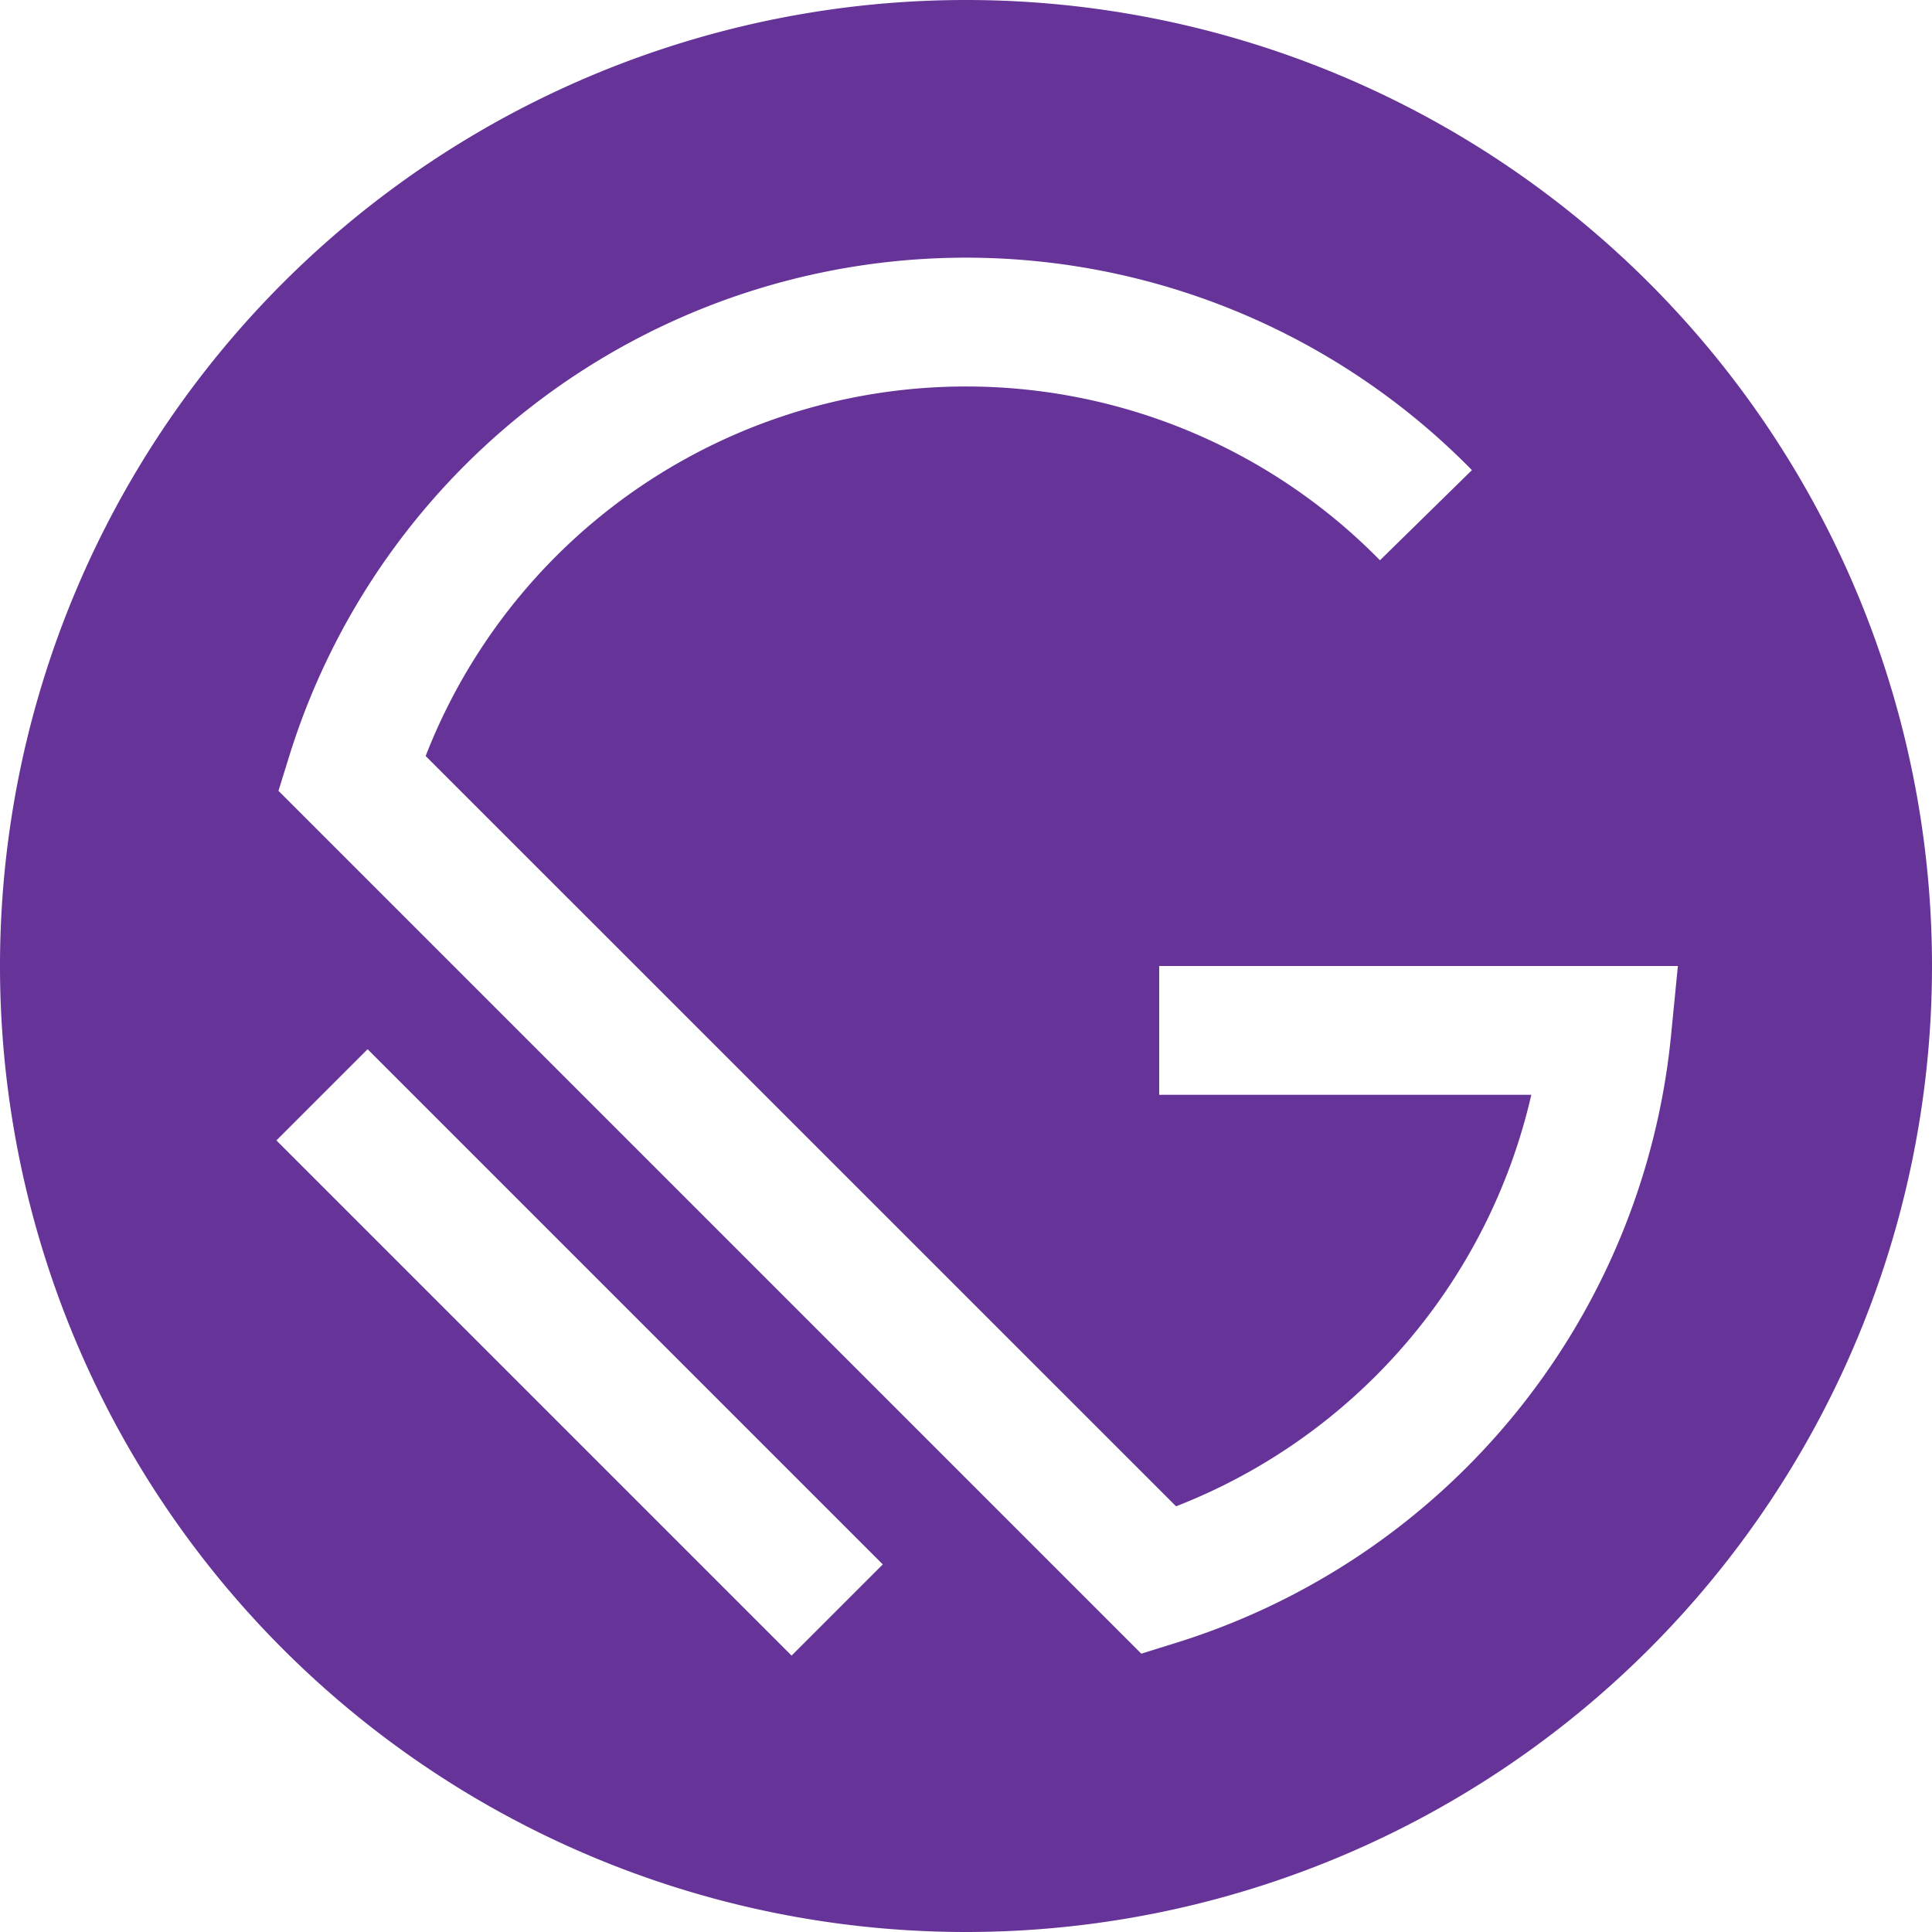
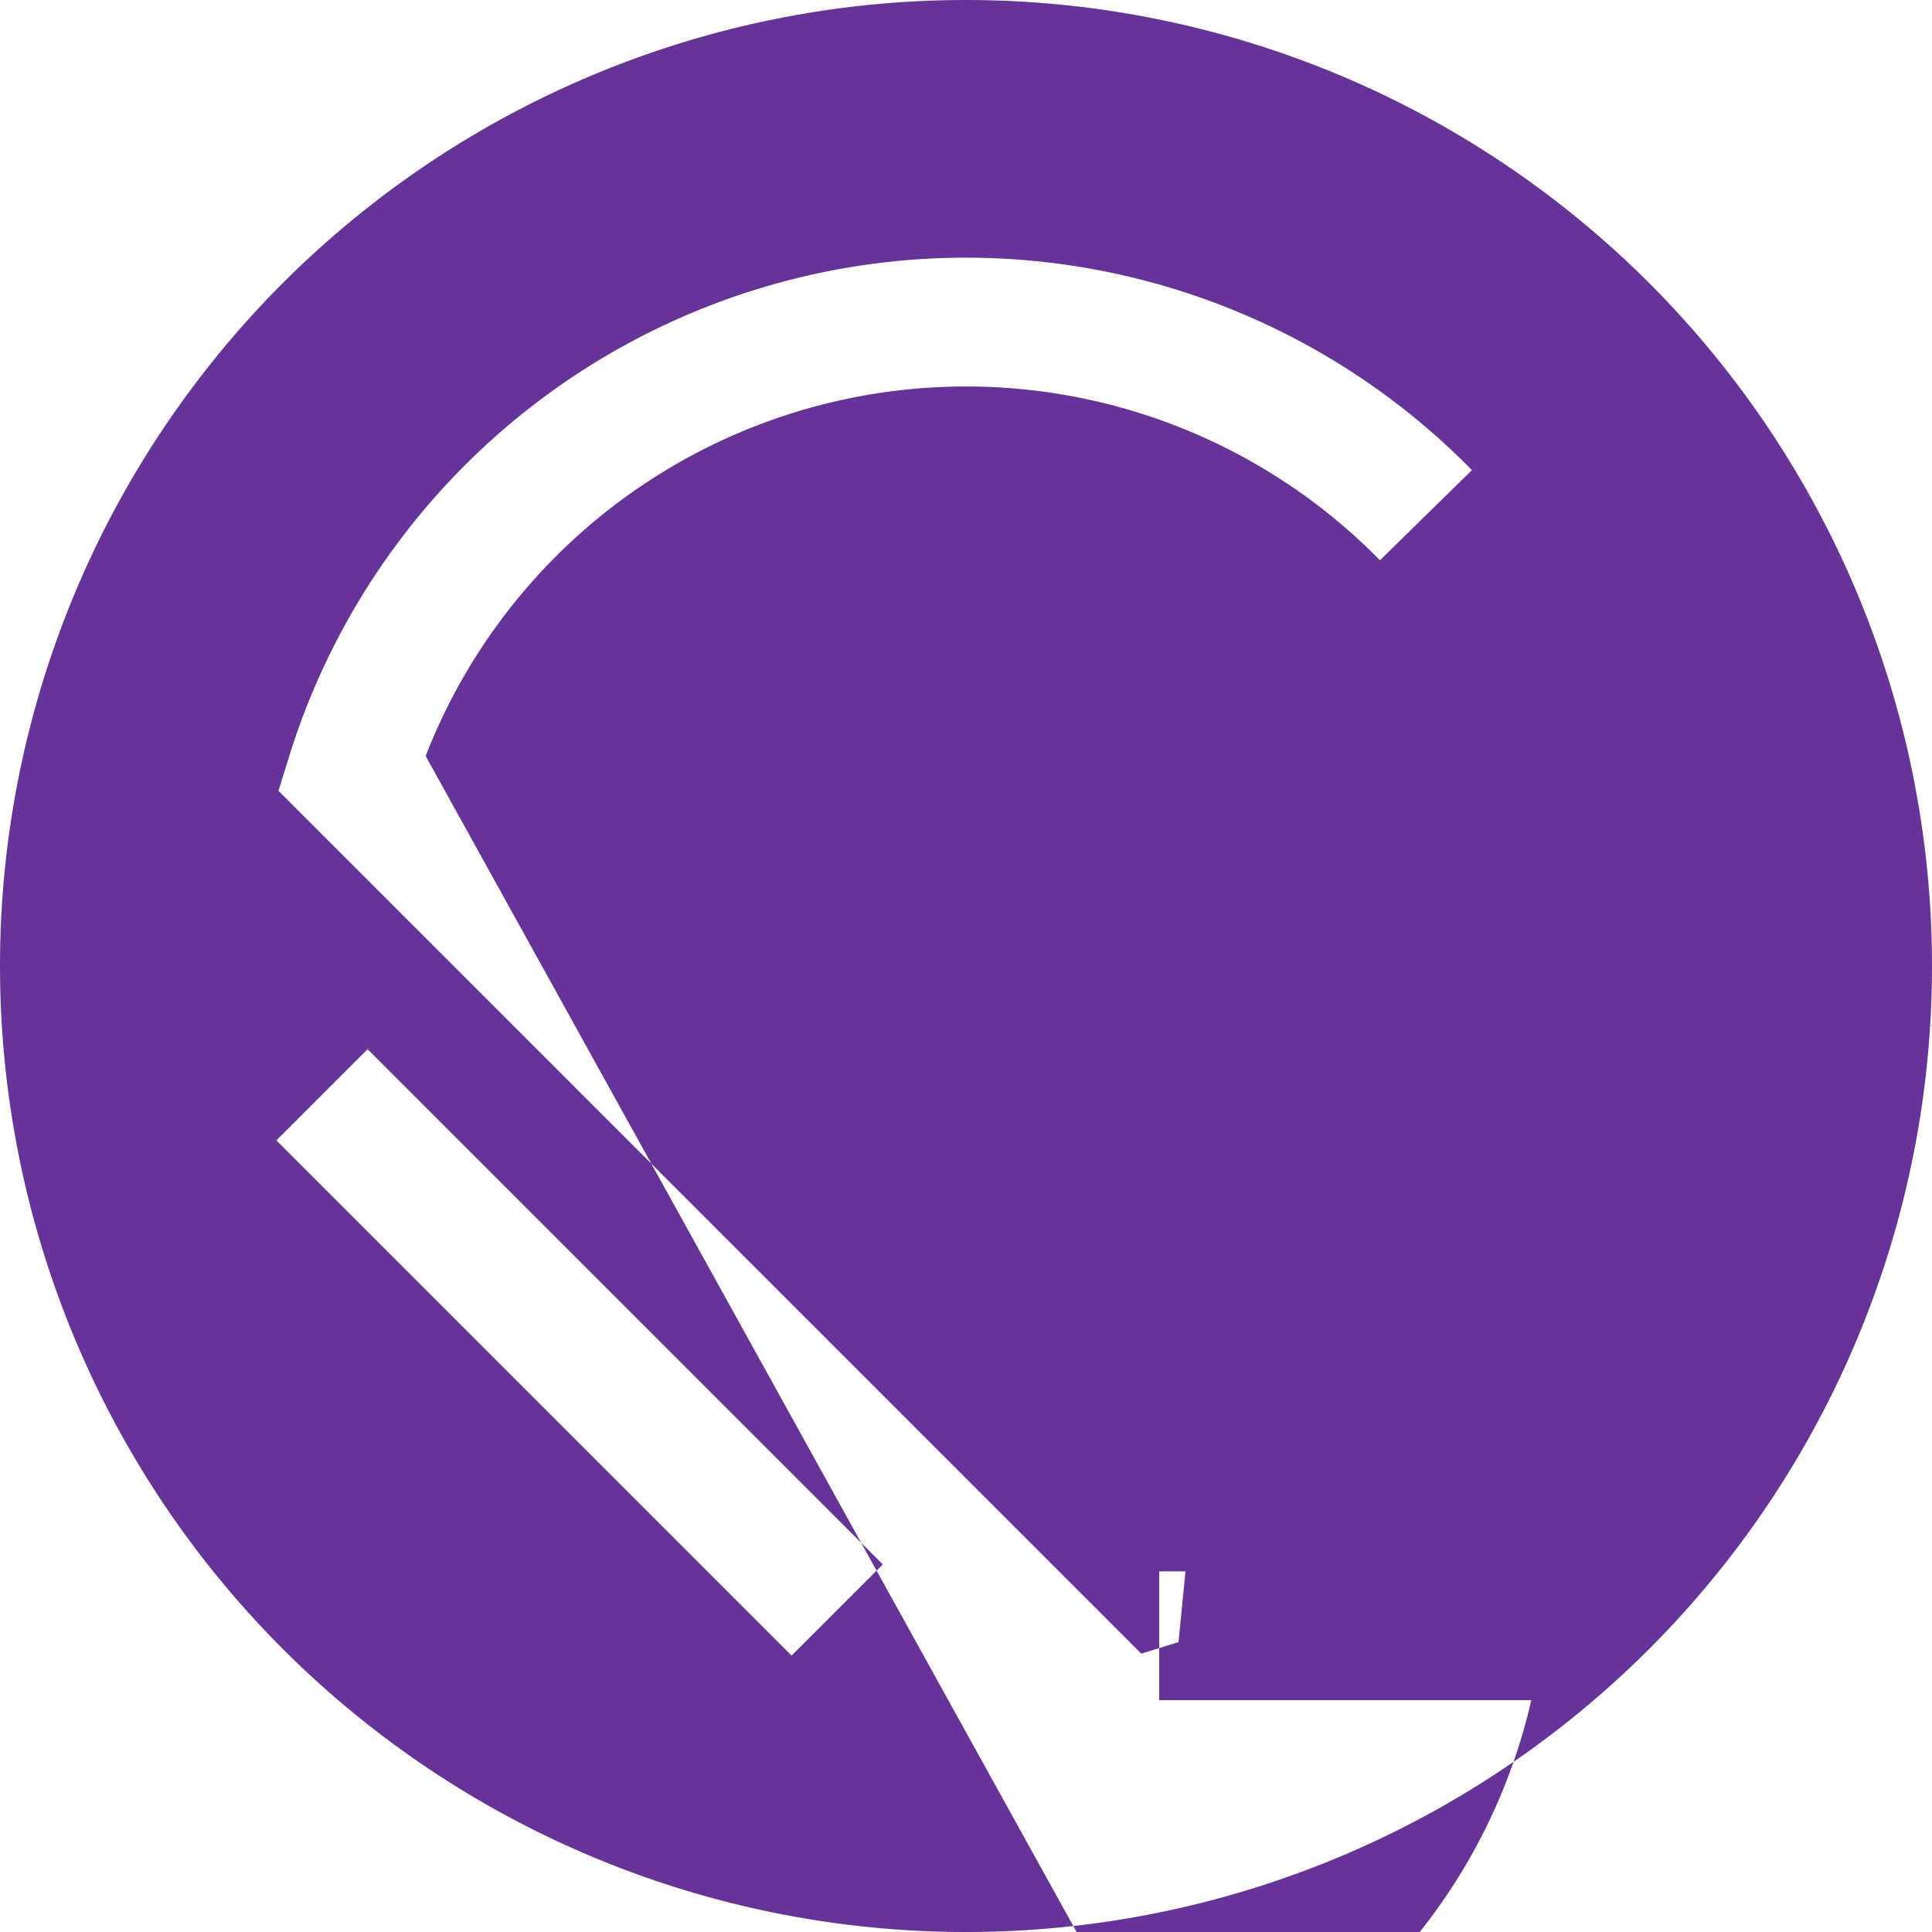
<svg xmlns="http://www.w3.org/2000/svg" fill="none" viewBox="0 0 15 15">
-   <path clip-rule="evenodd" d="M0 7.5a7.5 7.5 0 1 1 15 0 7.5 7.5 0 0 1-15 0Zm3.305-1.631a4.502 4.502 0 0 1 7.409-1.519l.714-.7a5.502 5.502 0 0 0-9.176 2.2l-.09.29 6.699 6.699.289-.09a5.504 5.504 0 0 0 3.823-4.7l.054-.549H9v1h2.889a4.51 4.51 0 0 1-2.758 3.195L3.305 5.87Zm2.841 6.985-4-4 .708-.708 4 4-.708.708Z" fill="#663399" fill-rule="evenodd" class="fill-000000" />
+   <path clip-rule="evenodd" d="M0 7.5a7.5 7.5 0 1 1 15 0 7.5 7.5 0 0 1-15 0Zm3.305-1.631a4.502 4.502 0 0 1 7.409-1.519l.714-.7a5.502 5.502 0 0 0-9.176 2.2l-.09.29 6.699 6.699.289-.09l.054-.549H9v1h2.889a4.51 4.51 0 0 1-2.758 3.195L3.305 5.87Zm2.841 6.985-4-4 .708-.708 4 4-.708.708Z" fill="#663399" fill-rule="evenodd" class="fill-000000" />
</svg>